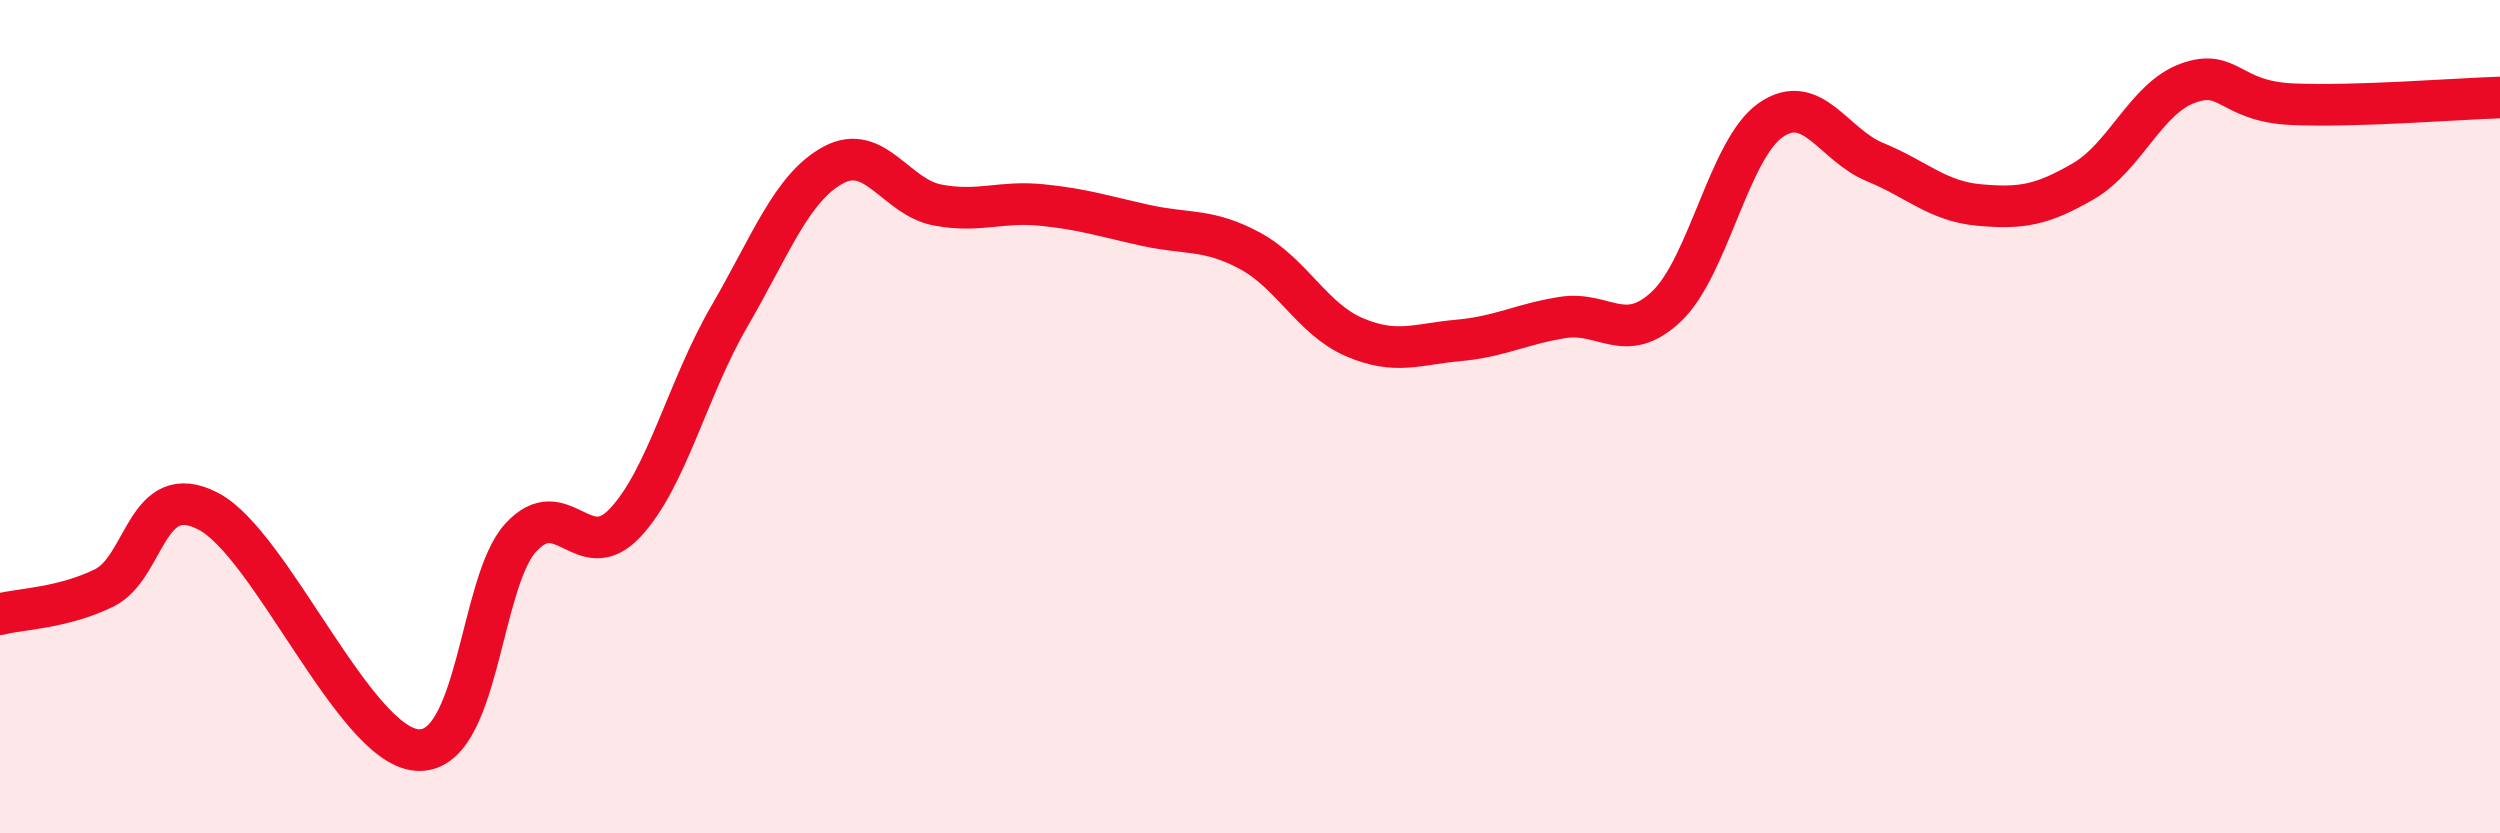
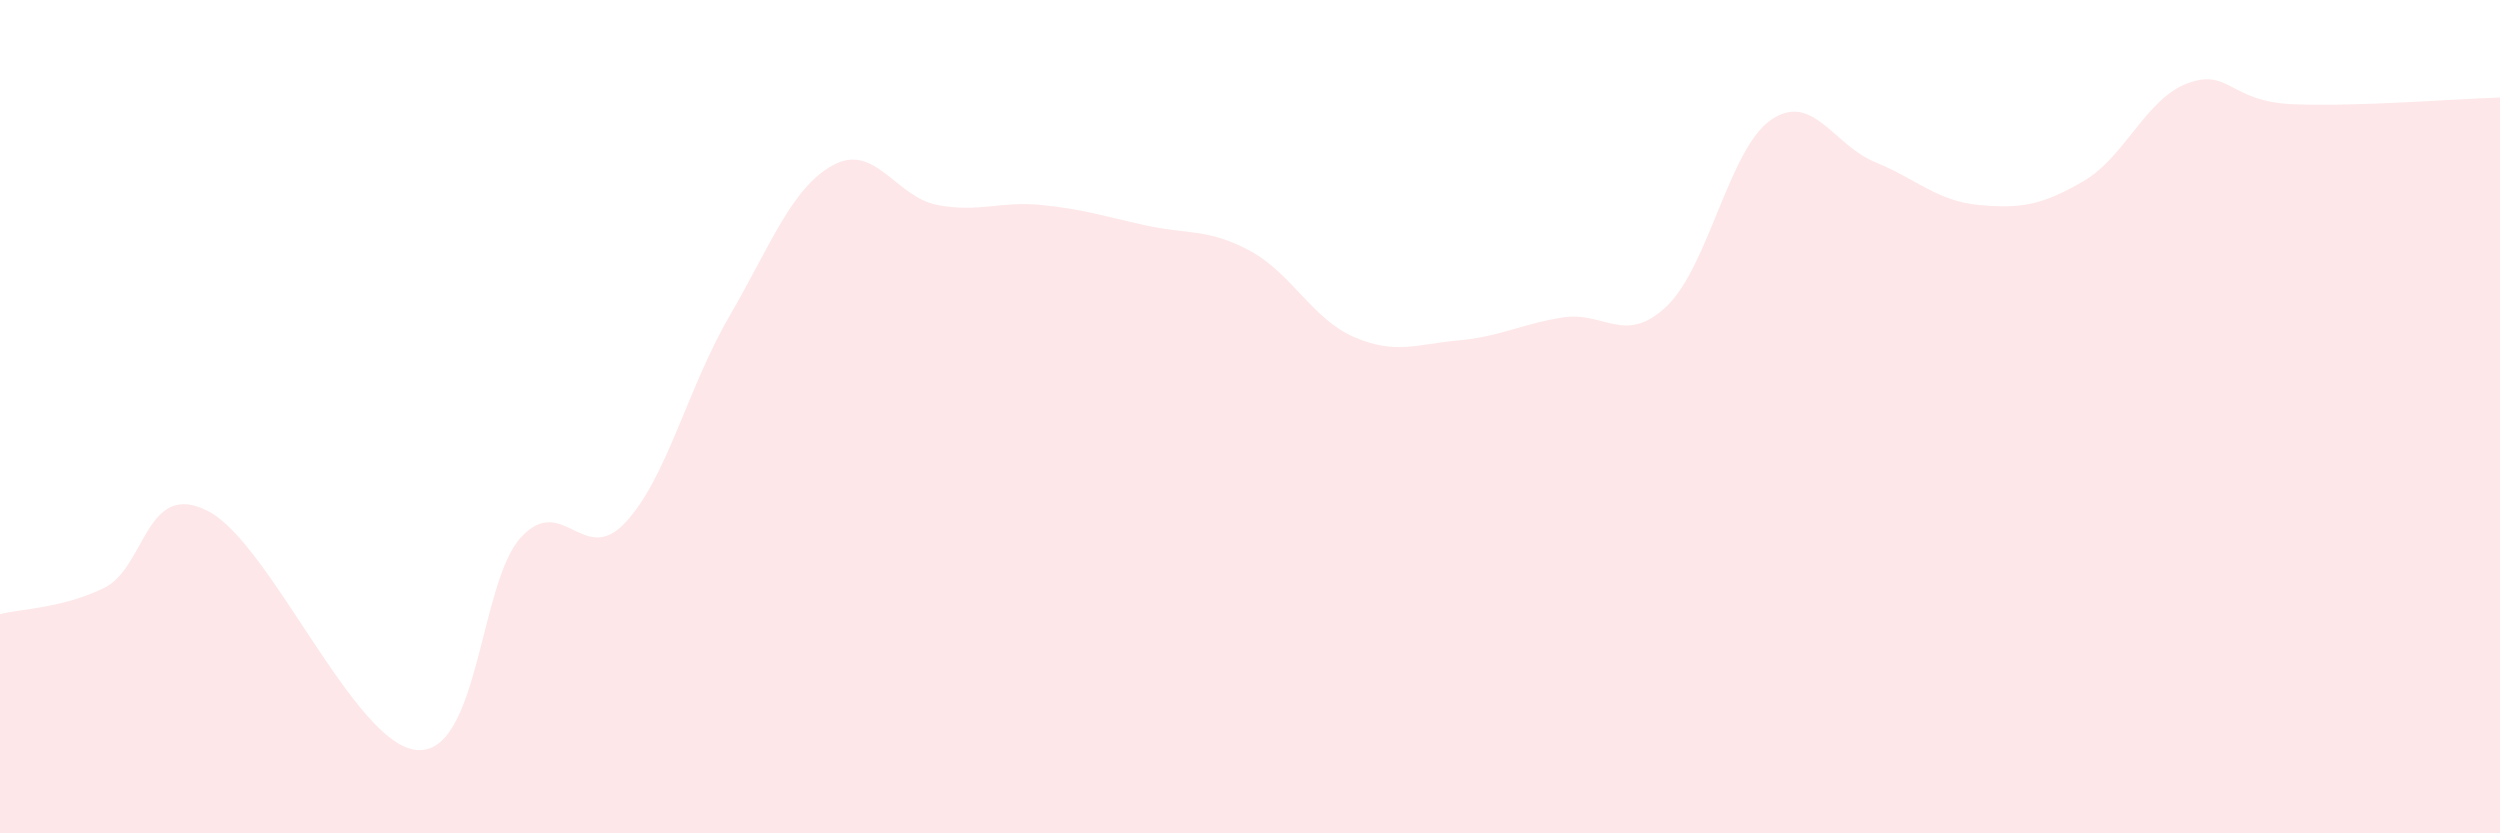
<svg xmlns="http://www.w3.org/2000/svg" width="60" height="20" viewBox="0 0 60 20">
  <path d="M 0,14.74 C 0.5,14.61 1.5,14.6 2.5,14.11 C 3.5,13.62 3.5,11.49 5,12.27 C 6.5,13.05 8.5,17.87 10,18 C 11.5,18.13 11.5,13.99 12.5,12.9 C 13.5,11.81 14,13.61 15,12.55 C 16,11.49 16.5,9.32 17.5,7.6 C 18.5,5.88 19,4.5 20,3.96 C 21,3.42 21.5,4.73 22.5,4.92 C 23.5,5.11 24,4.82 25,4.92 C 26,5.02 26.5,5.19 27.5,5.41 C 28.5,5.63 29,5.48 30,6.02 C 31,6.56 31.5,7.66 32.5,8.09 C 33.5,8.52 34,8.26 35,8.17 C 36,8.08 36.5,7.78 37.5,7.62 C 38.5,7.46 39,8.3 40,7.35 C 41,6.4 41.5,3.57 42.5,2.88 C 43.5,2.19 44,3.48 45,3.89 C 46,4.3 46.5,4.83 47.5,4.92 C 48.5,5.01 49,4.93 50,4.35 C 51,3.77 51.5,2.37 52.5,2 C 53.5,1.63 53.5,2.43 55,2.5 C 56.5,2.57 59,2.37 60,2.34L60 20L0 20Z" fill="#EB0A25" opacity="0.1" stroke-linecap="round" stroke-linejoin="round" />
-   <path d="M 0,14.74 C 0.5,14.61 1.5,14.6 2.5,14.11 C 3.5,13.62 3.5,11.49 5,12.27 C 6.5,13.05 8.5,17.87 10,18 C 11.5,18.13 11.5,13.99 12.5,12.9 C 13.5,11.81 14,13.61 15,12.55 C 16,11.49 16.5,9.32 17.5,7.6 C 18.5,5.88 19,4.5 20,3.96 C 21,3.42 21.5,4.73 22.5,4.92 C 23.5,5.11 24,4.82 25,4.92 C 26,5.02 26.5,5.19 27.5,5.41 C 28.5,5.63 29,5.48 30,6.02 C 31,6.56 31.5,7.66 32.5,8.09 C 33.5,8.52 34,8.26 35,8.17 C 36,8.08 36.5,7.78 37.5,7.62 C 38.5,7.46 39,8.3 40,7.35 C 41,6.4 41.5,3.57 42.5,2.88 C 43.5,2.19 44,3.48 45,3.89 C 46,4.3 46.5,4.83 47.5,4.92 C 48.5,5.01 49,4.93 50,4.35 C 51,3.77 51.5,2.37 52.5,2 C 53.5,1.63 53.5,2.43 55,2.5 C 56.5,2.57 59,2.37 60,2.34" stroke="#EB0A25" stroke-width="1" fill="none" stroke-linecap="round" stroke-linejoin="round" />
</svg>